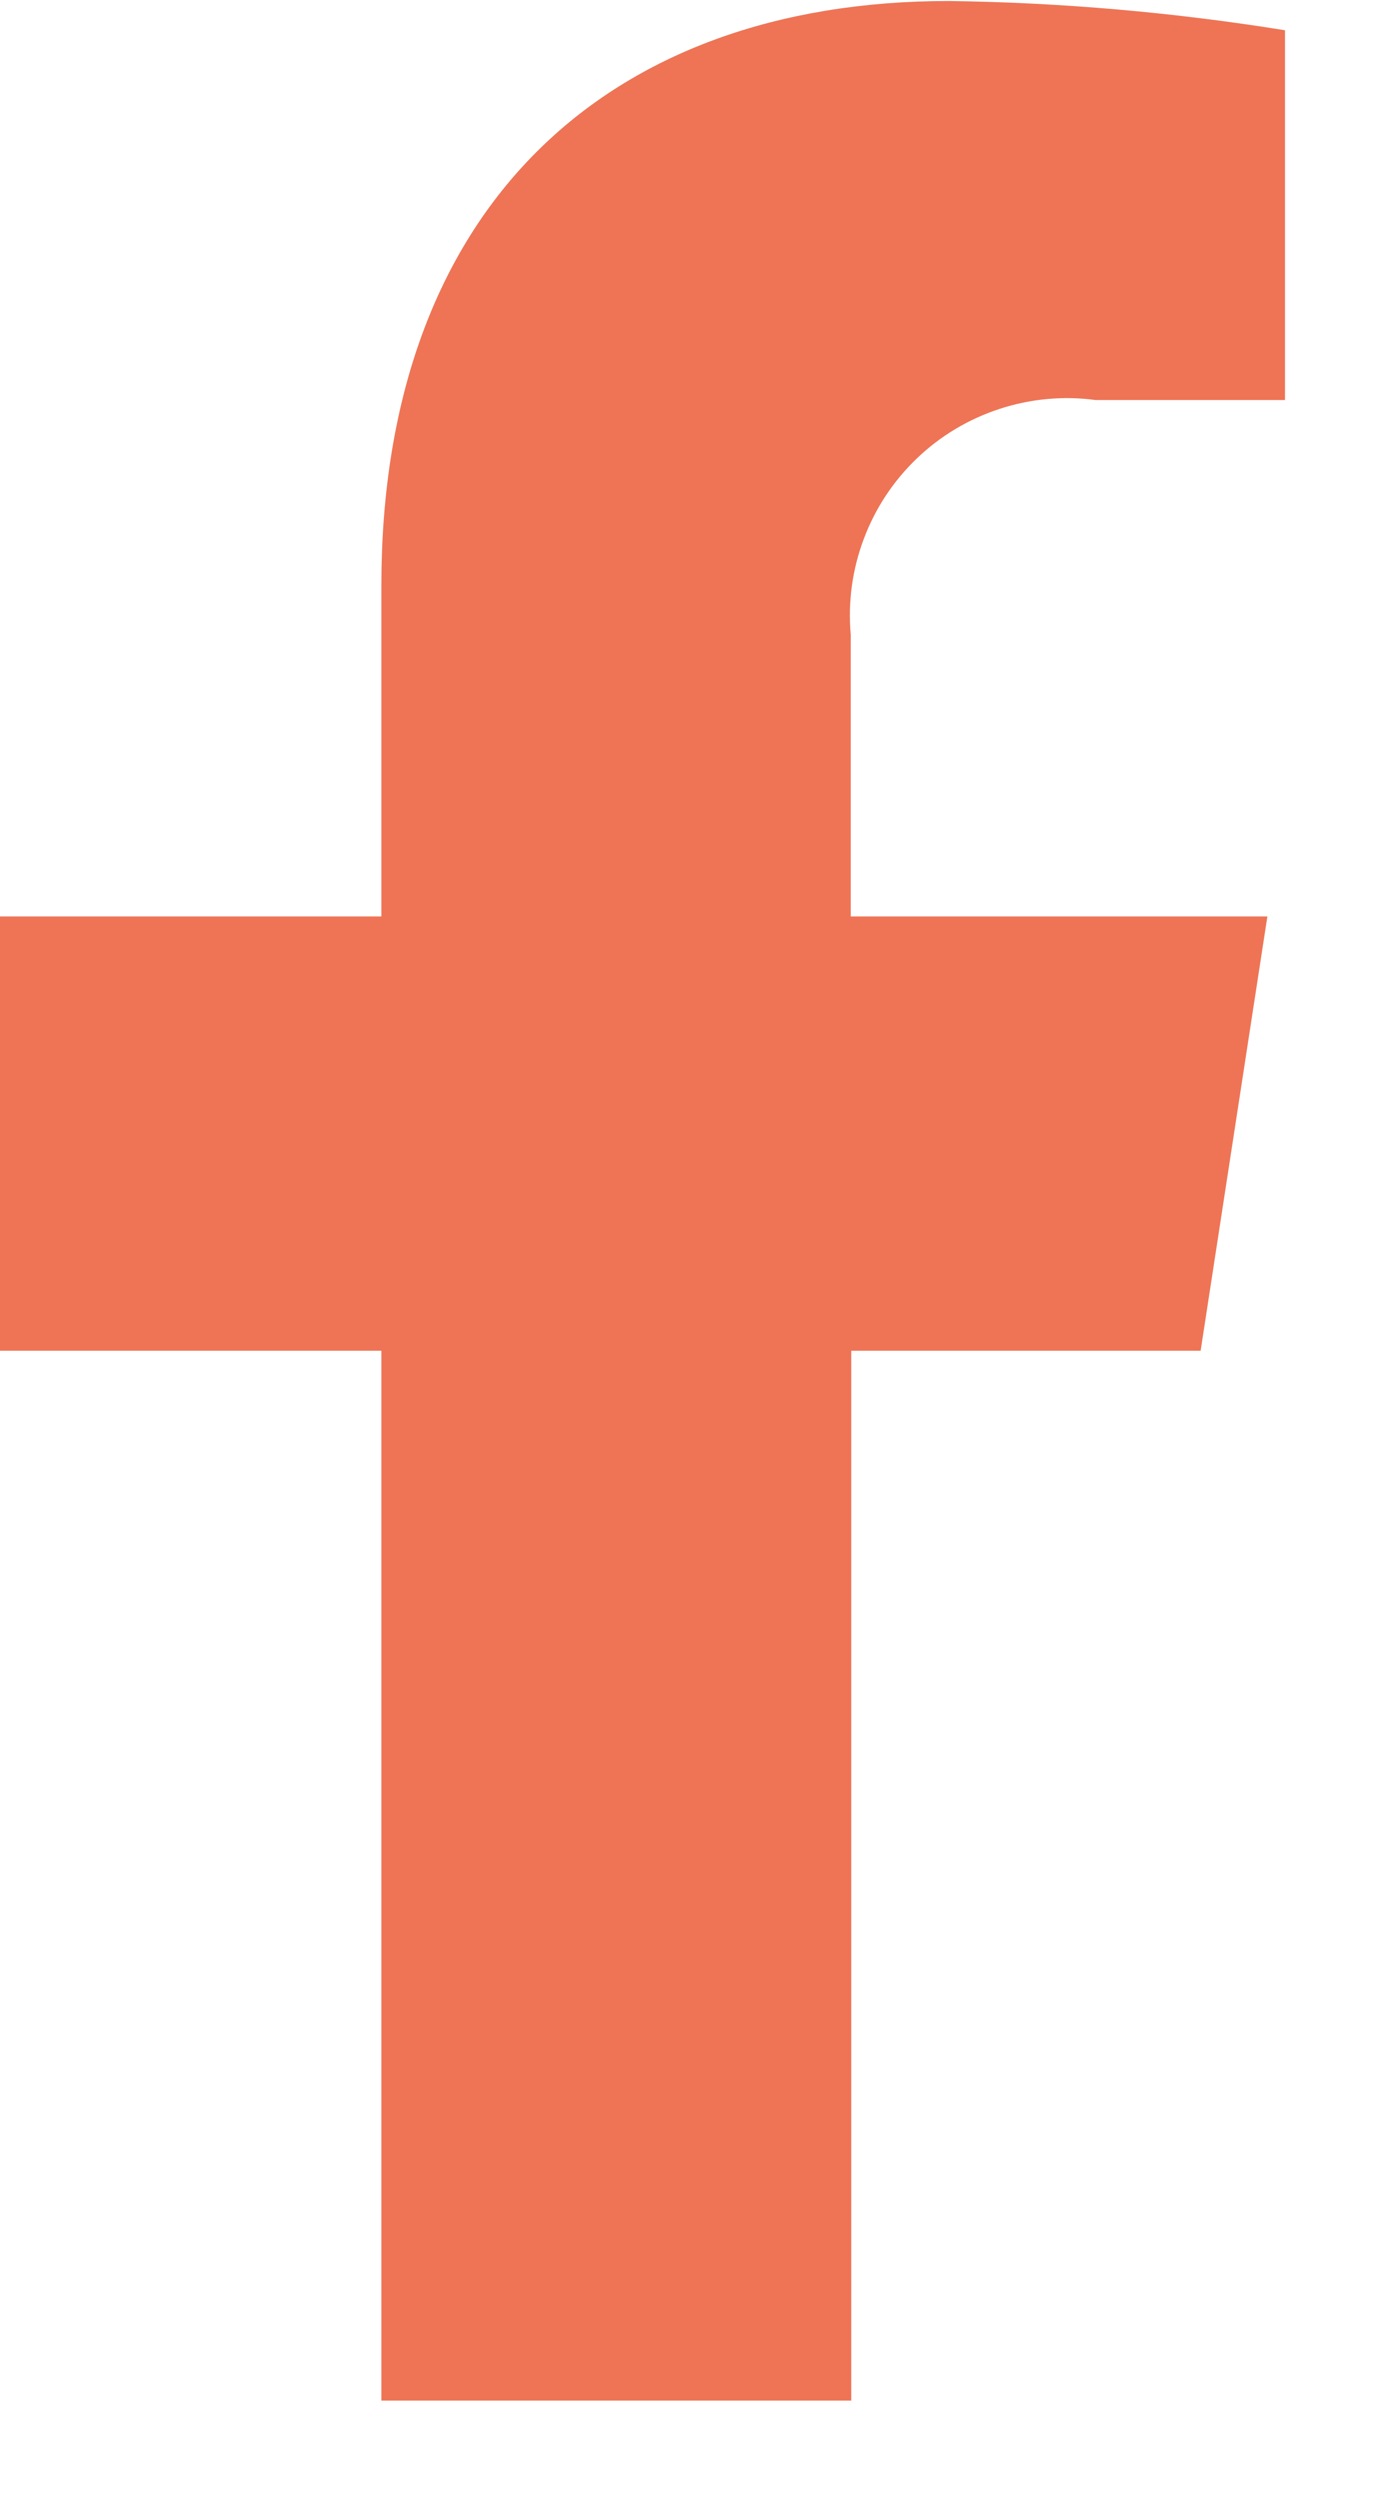
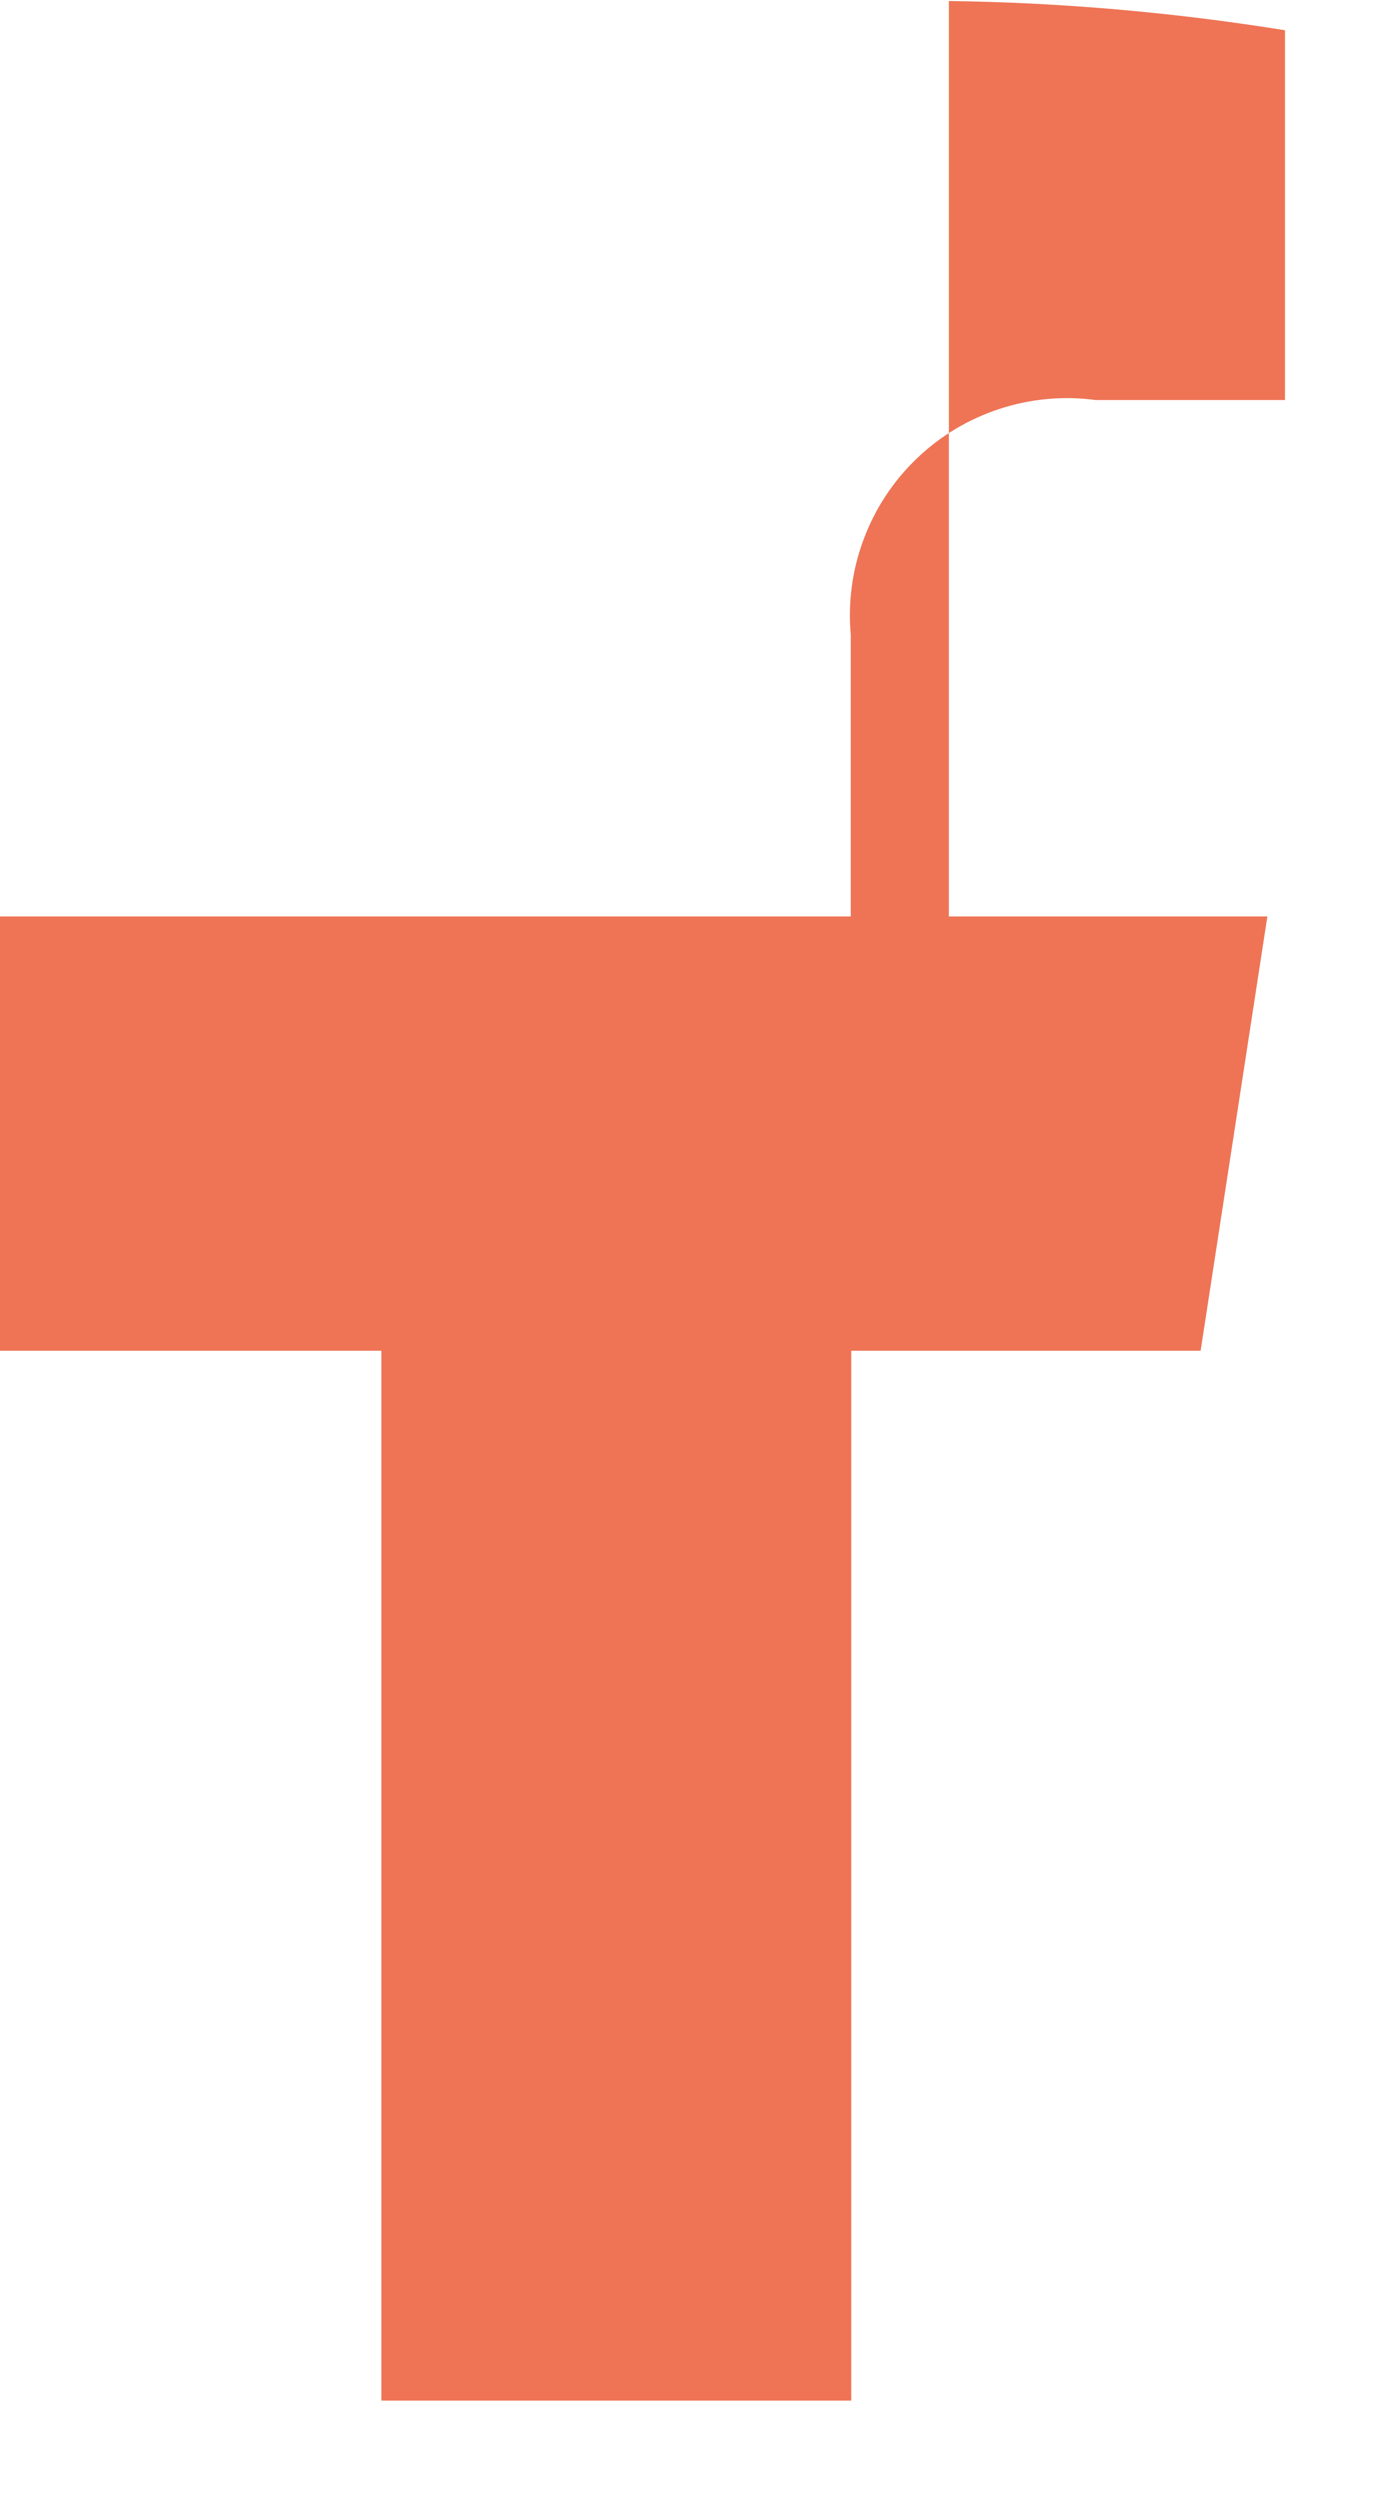
<svg xmlns="http://www.w3.org/2000/svg" width="11" height="20" viewBox="0 0 11 20" fill="none">
-   <path d="M9.605 10.805L10.139 7.331H6.806V5.077C6.783 4.817 6.818 4.556 6.91 4.312C7.001 4.068 7.146 3.848 7.334 3.668C7.522 3.487 7.749 3.352 7.996 3.271C8.244 3.19 8.507 3.165 8.765 3.2H10.28V0.242C9.391 0.099 8.492 0.02 7.591 0.008C4.846 0.008 3.051 1.671 3.051 4.683V7.331H0V10.805H3.051V19.203H6.81V10.805H9.605Z" fill="#EE7455" />
+   <path d="M9.605 10.805L10.139 7.331H6.806V5.077C6.783 4.817 6.818 4.556 6.91 4.312C7.001 4.068 7.146 3.848 7.334 3.668C7.522 3.487 7.749 3.352 7.996 3.271C8.244 3.19 8.507 3.165 8.765 3.2H10.28V0.242C9.391 0.099 8.492 0.02 7.591 0.008V7.331H0V10.805H3.051V19.203H6.81V10.805H9.605Z" fill="#EE7455" />
</svg>